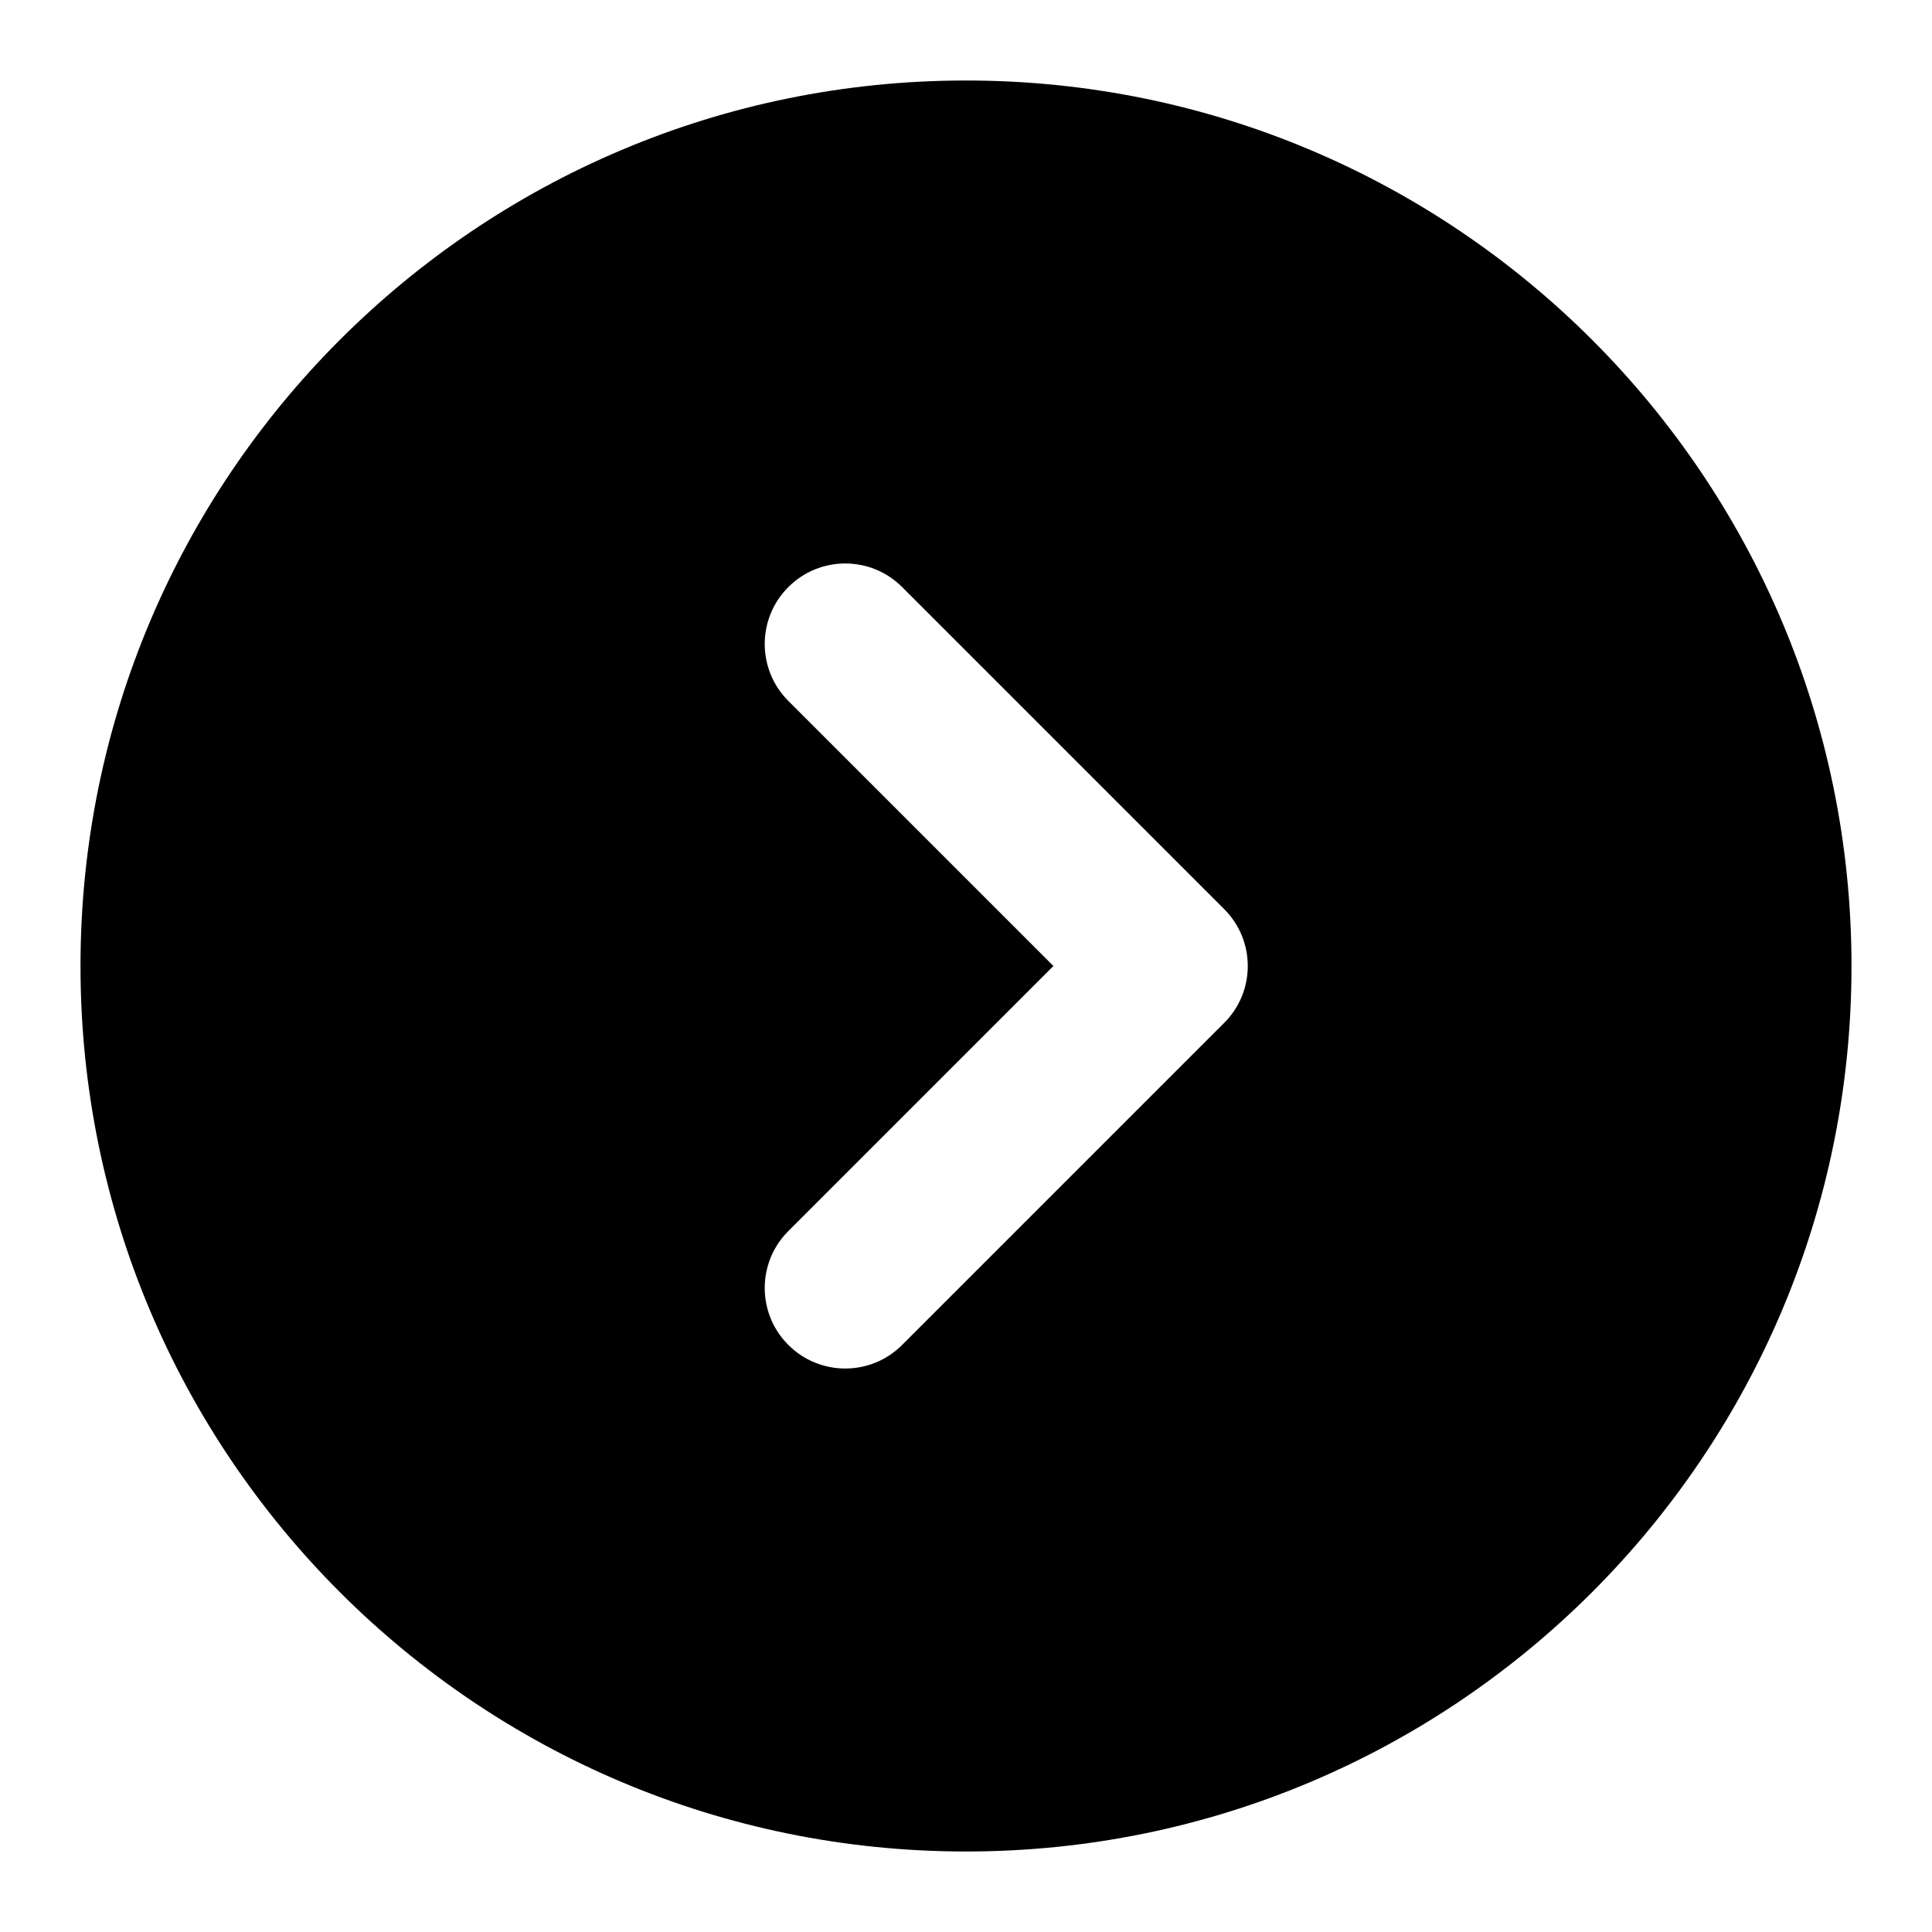
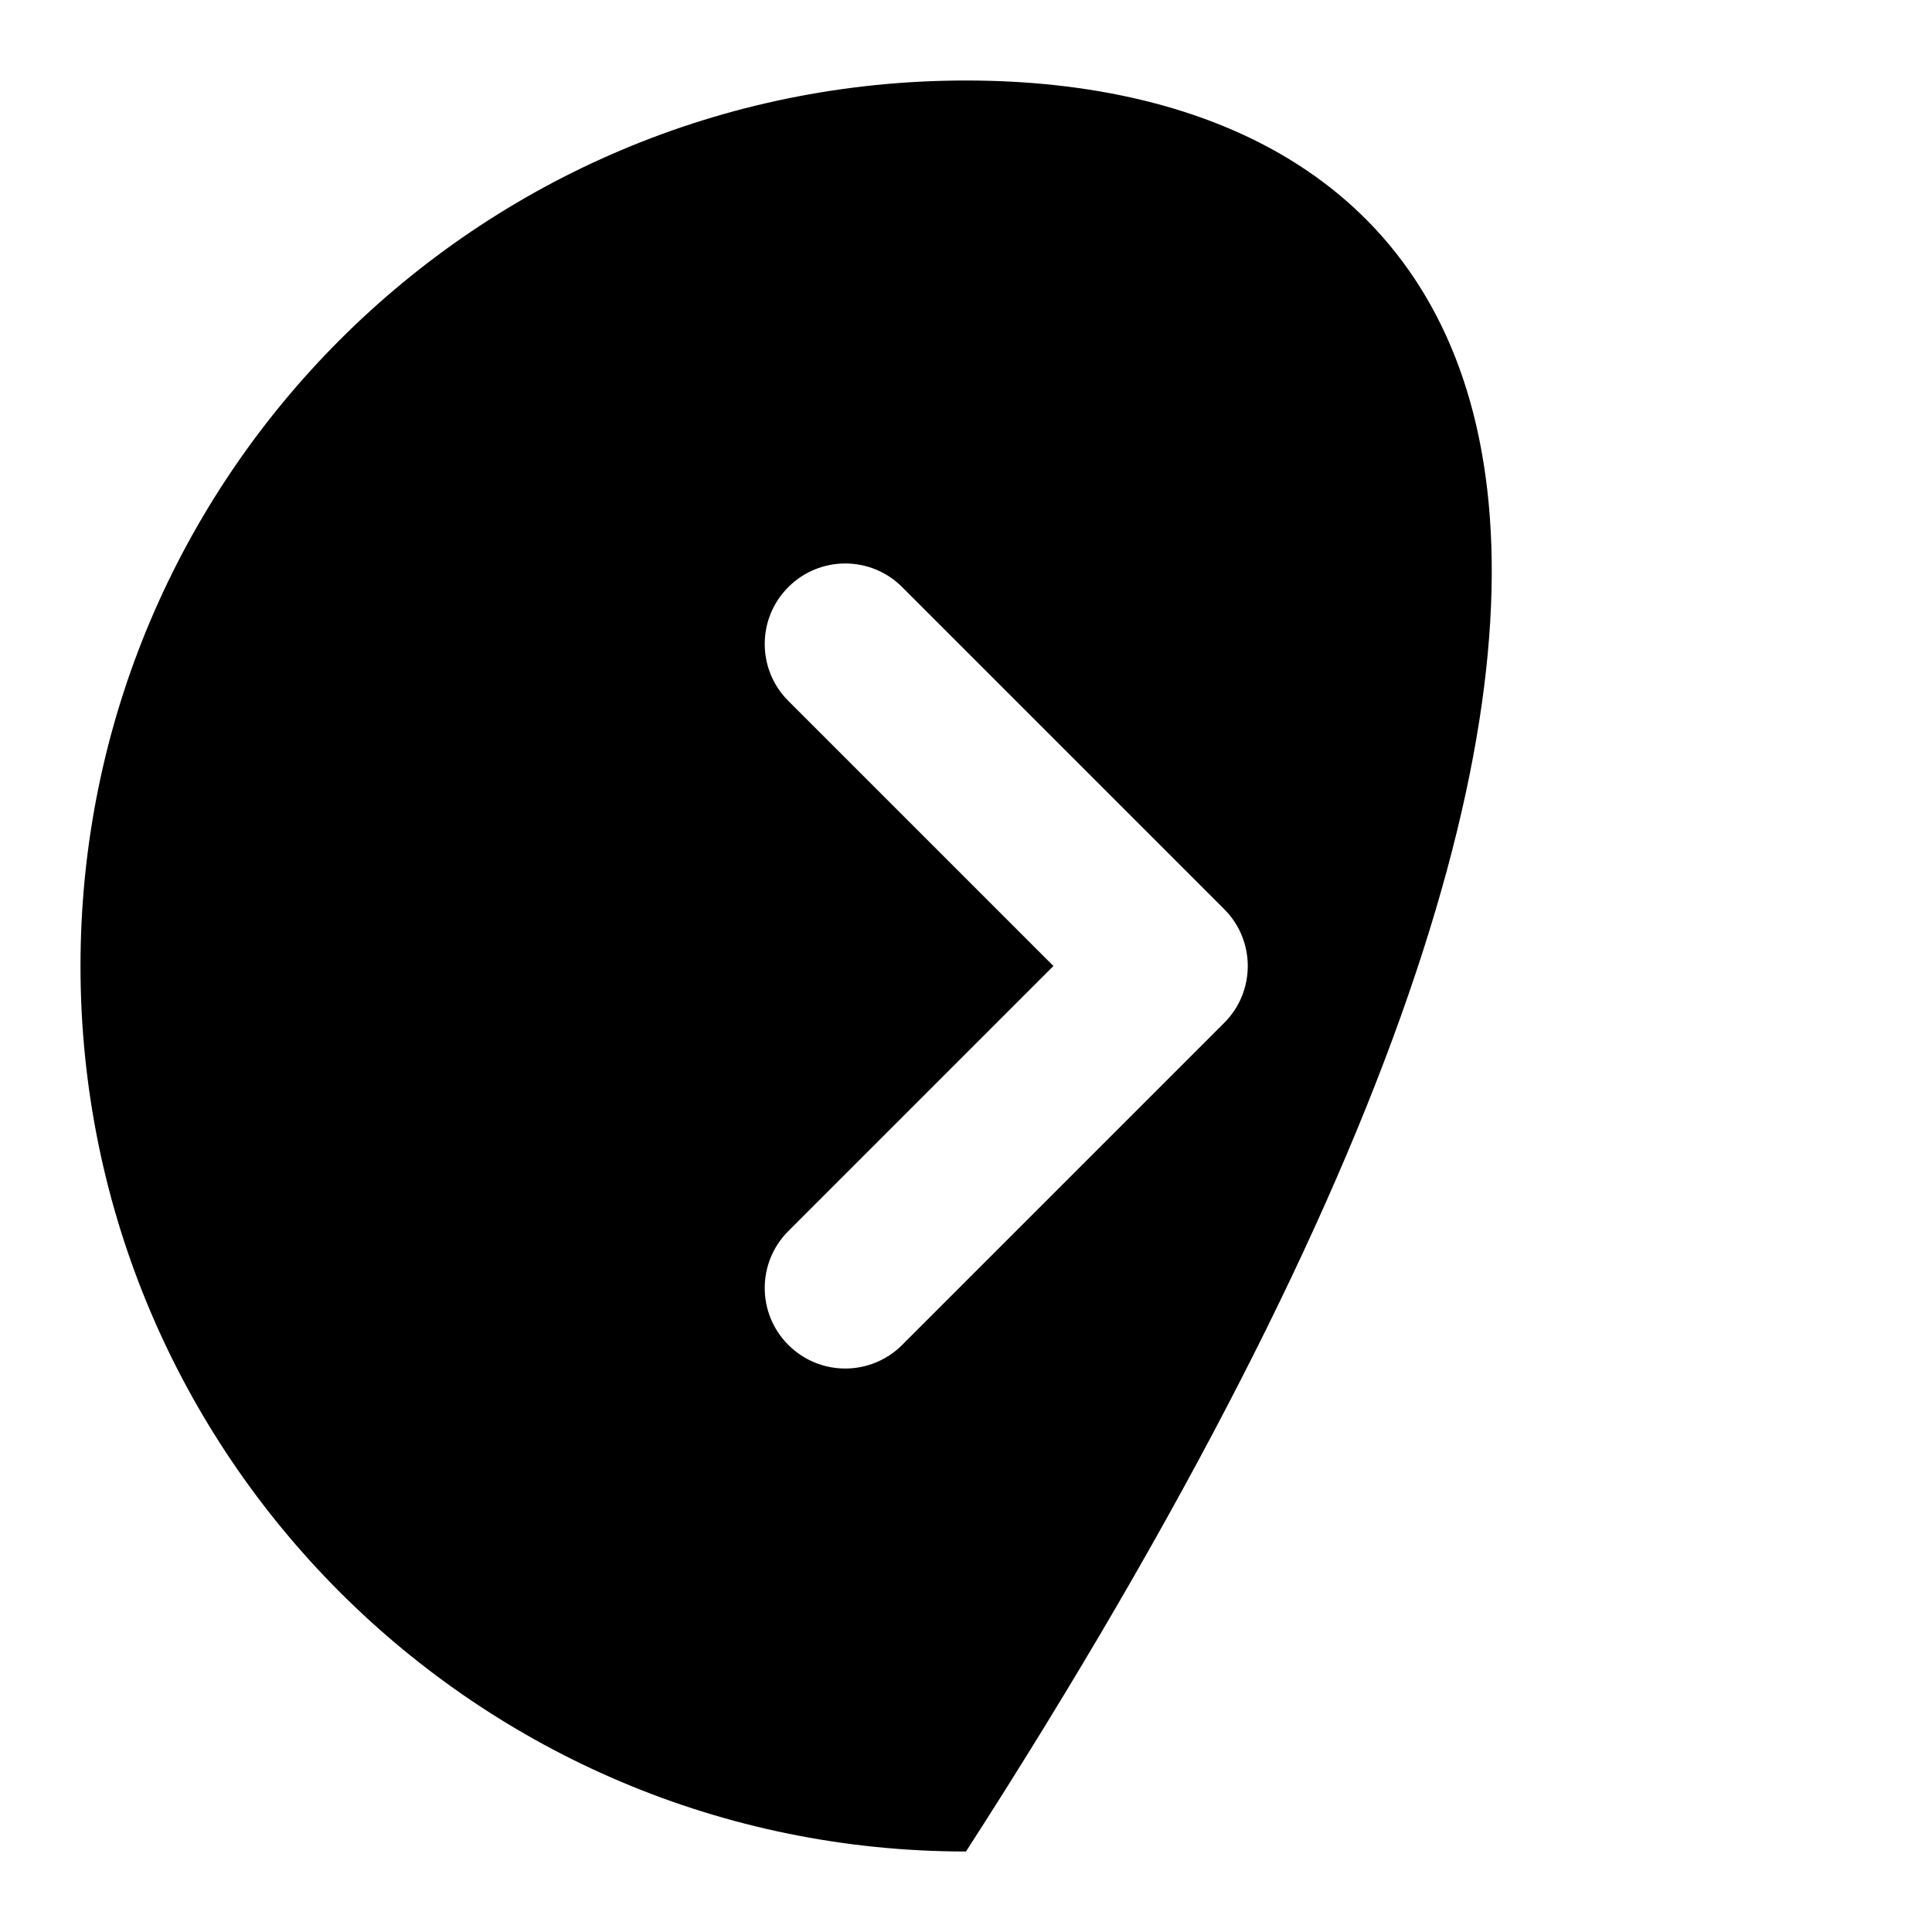
<svg xmlns="http://www.w3.org/2000/svg" width="24" height="24" viewBox="0 0 24 24" fill="none">
-   <path fill-rule="evenodd" clip-rule="evenodd" d="M12 1C5.925 1 1 5.925 1 12C1 18.075 5.925 23 12 23C18.075 23 23 18.075 23 12C23 5.925 18.075 1 12 1ZM9.793 8.707C9.402 8.317 9.402 7.683 9.793 7.293C10.183 6.902 10.817 6.902 11.207 7.293L15.207 11.293C15.598 11.683 15.598 12.317 15.207 12.707L11.207 16.707C10.817 17.098 10.183 17.098 9.793 16.707C9.402 16.317 9.402 15.683 9.793 15.293L13.086 12L9.793 8.707Z" fill="black" />
+   <path fill-rule="evenodd" clip-rule="evenodd" d="M12 1C5.925 1 1 5.925 1 12C1 18.075 5.925 23 12 23C23 5.925 18.075 1 12 1ZM9.793 8.707C9.402 8.317 9.402 7.683 9.793 7.293C10.183 6.902 10.817 6.902 11.207 7.293L15.207 11.293C15.598 11.683 15.598 12.317 15.207 12.707L11.207 16.707C10.817 17.098 10.183 17.098 9.793 16.707C9.402 16.317 9.402 15.683 9.793 15.293L13.086 12L9.793 8.707Z" fill="black" />
</svg>